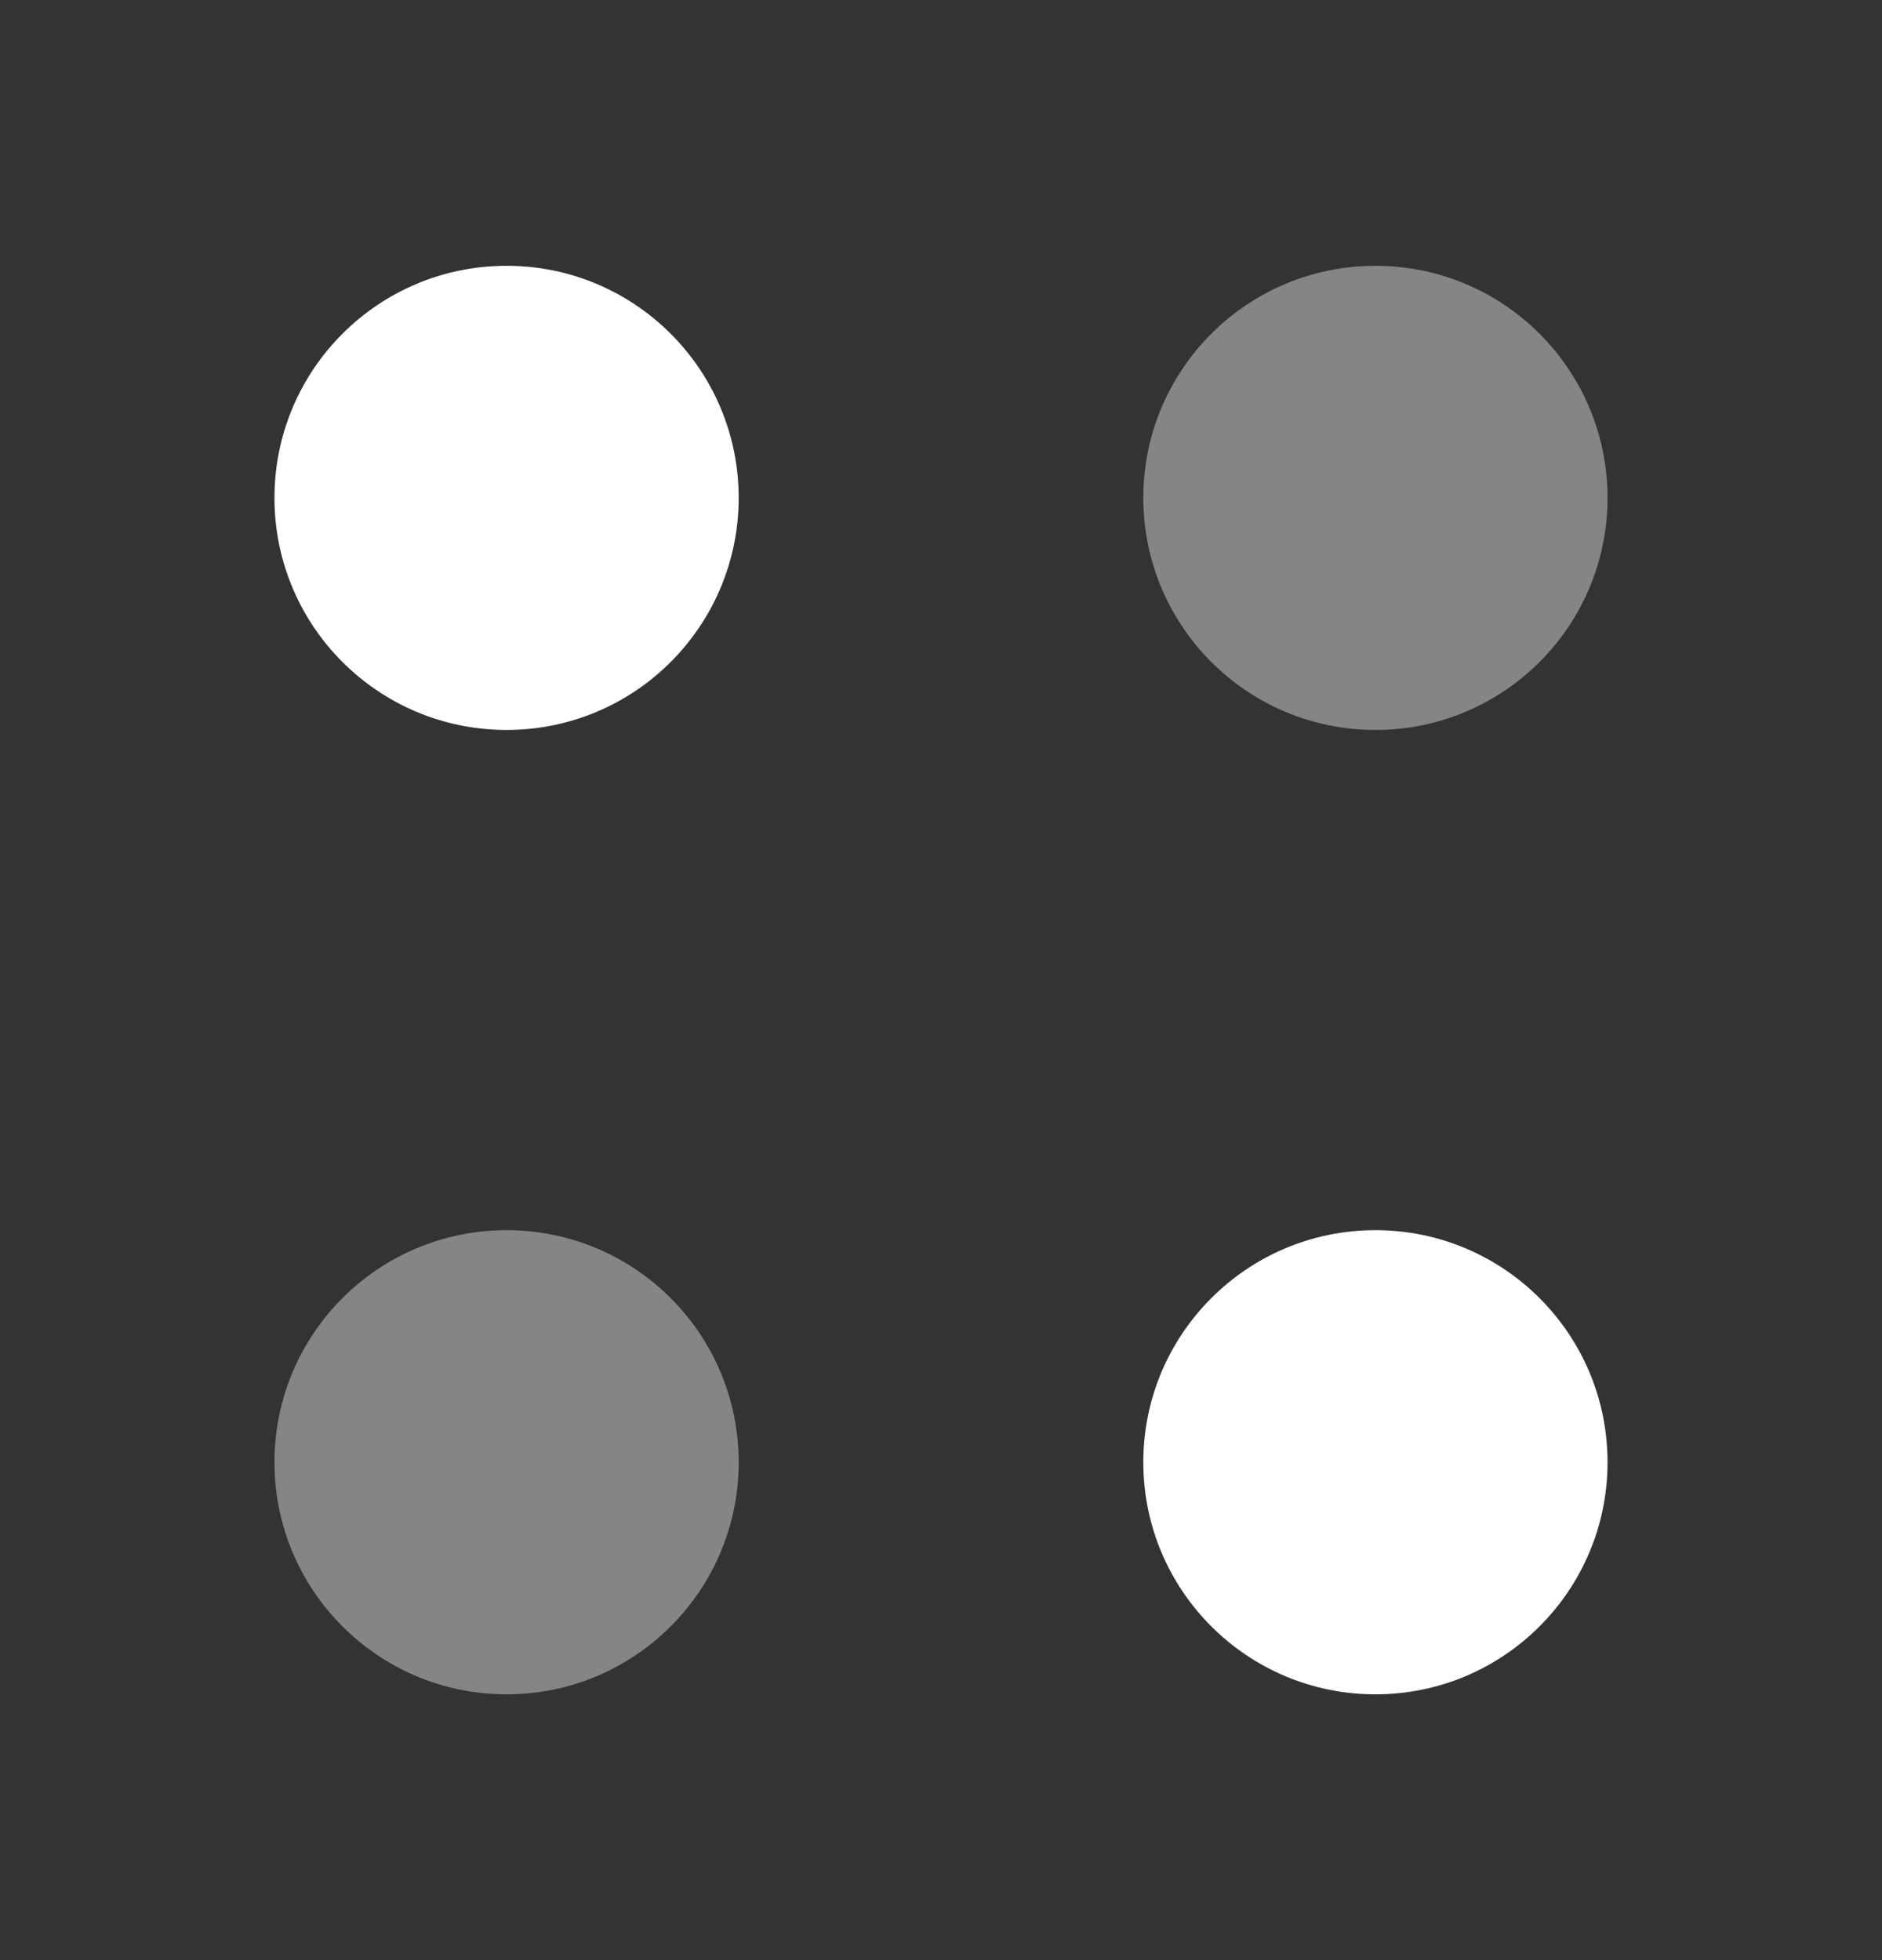
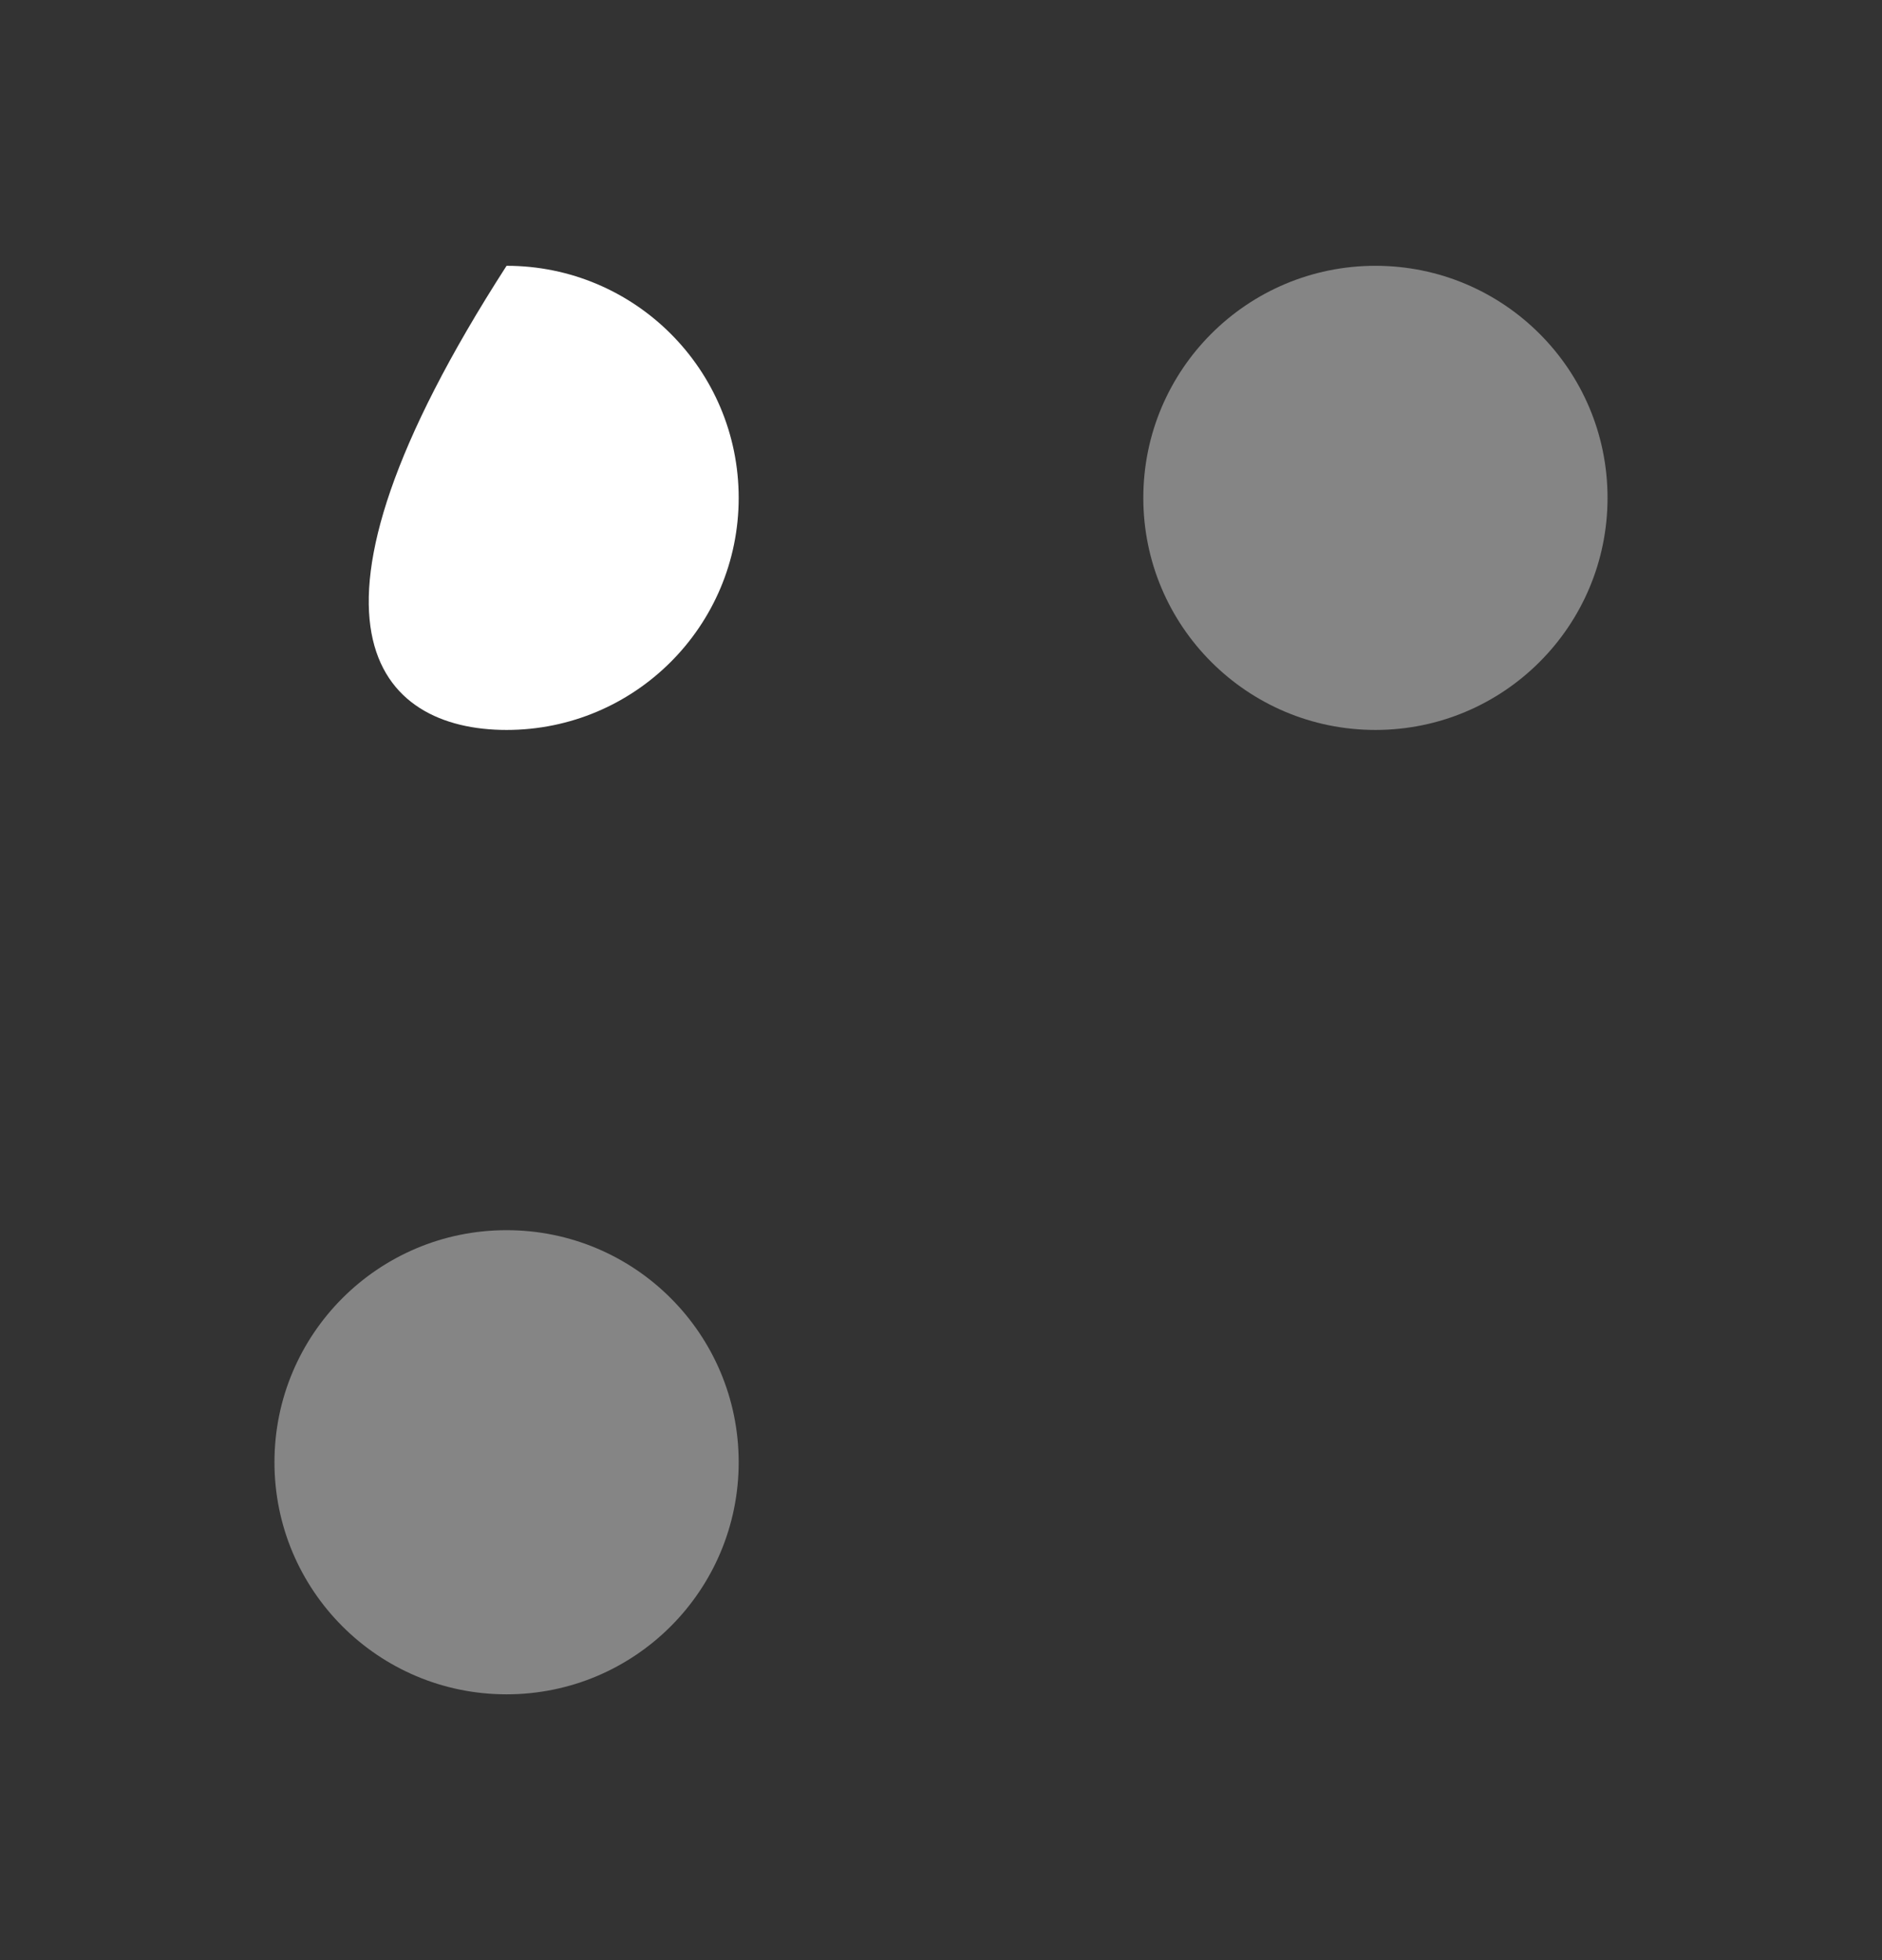
<svg xmlns="http://www.w3.org/2000/svg" width="24" height="25" viewBox="0 0 24 25" fill="none">
  <rect x="0" y="0" width="24" height="25" fill="#333333" stroke="none" />
  <path opacity="0.4" d="M17.54 9.31C19.175 9.31 20.5 7.985 20.5 6.35C20.5 4.715 19.175 3.39 17.54 3.39C15.905 3.39 14.58 4.715 14.58 6.35C14.58 7.985 15.905 9.31 17.54 9.31Z" fill="white" />
-   <path d="M6.46 9.31C8.095 9.31 9.42 7.985 9.42 6.35C9.42 4.715 8.095 3.39 6.46 3.39C4.825 3.39 3.5 4.715 3.5 6.35C3.5 7.985 4.825 9.31 6.46 9.31Z" fill="white" />
-   <path d="M17.54 21.61C19.175 21.61 20.5 20.285 20.5 18.65C20.5 17.015 19.175 15.69 17.54 15.69C15.905 15.69 14.58 17.015 14.58 18.65C14.58 20.285 15.905 21.61 17.54 21.61Z" fill="white" />
+   <path d="M6.46 9.31C8.095 9.31 9.42 7.985 9.42 6.35C9.42 4.715 8.095 3.39 6.46 3.39C3.5 7.985 4.825 9.31 6.46 9.31Z" fill="white" />
  <path opacity="0.4" d="M6.46 21.61C8.095 21.61 9.42 20.285 9.42 18.65C9.42 17.015 8.095 15.69 6.46 15.69C4.825 15.69 3.5 17.015 3.5 18.65C3.5 20.285 4.825 21.61 6.46 21.61Z" fill="white" />
</svg>